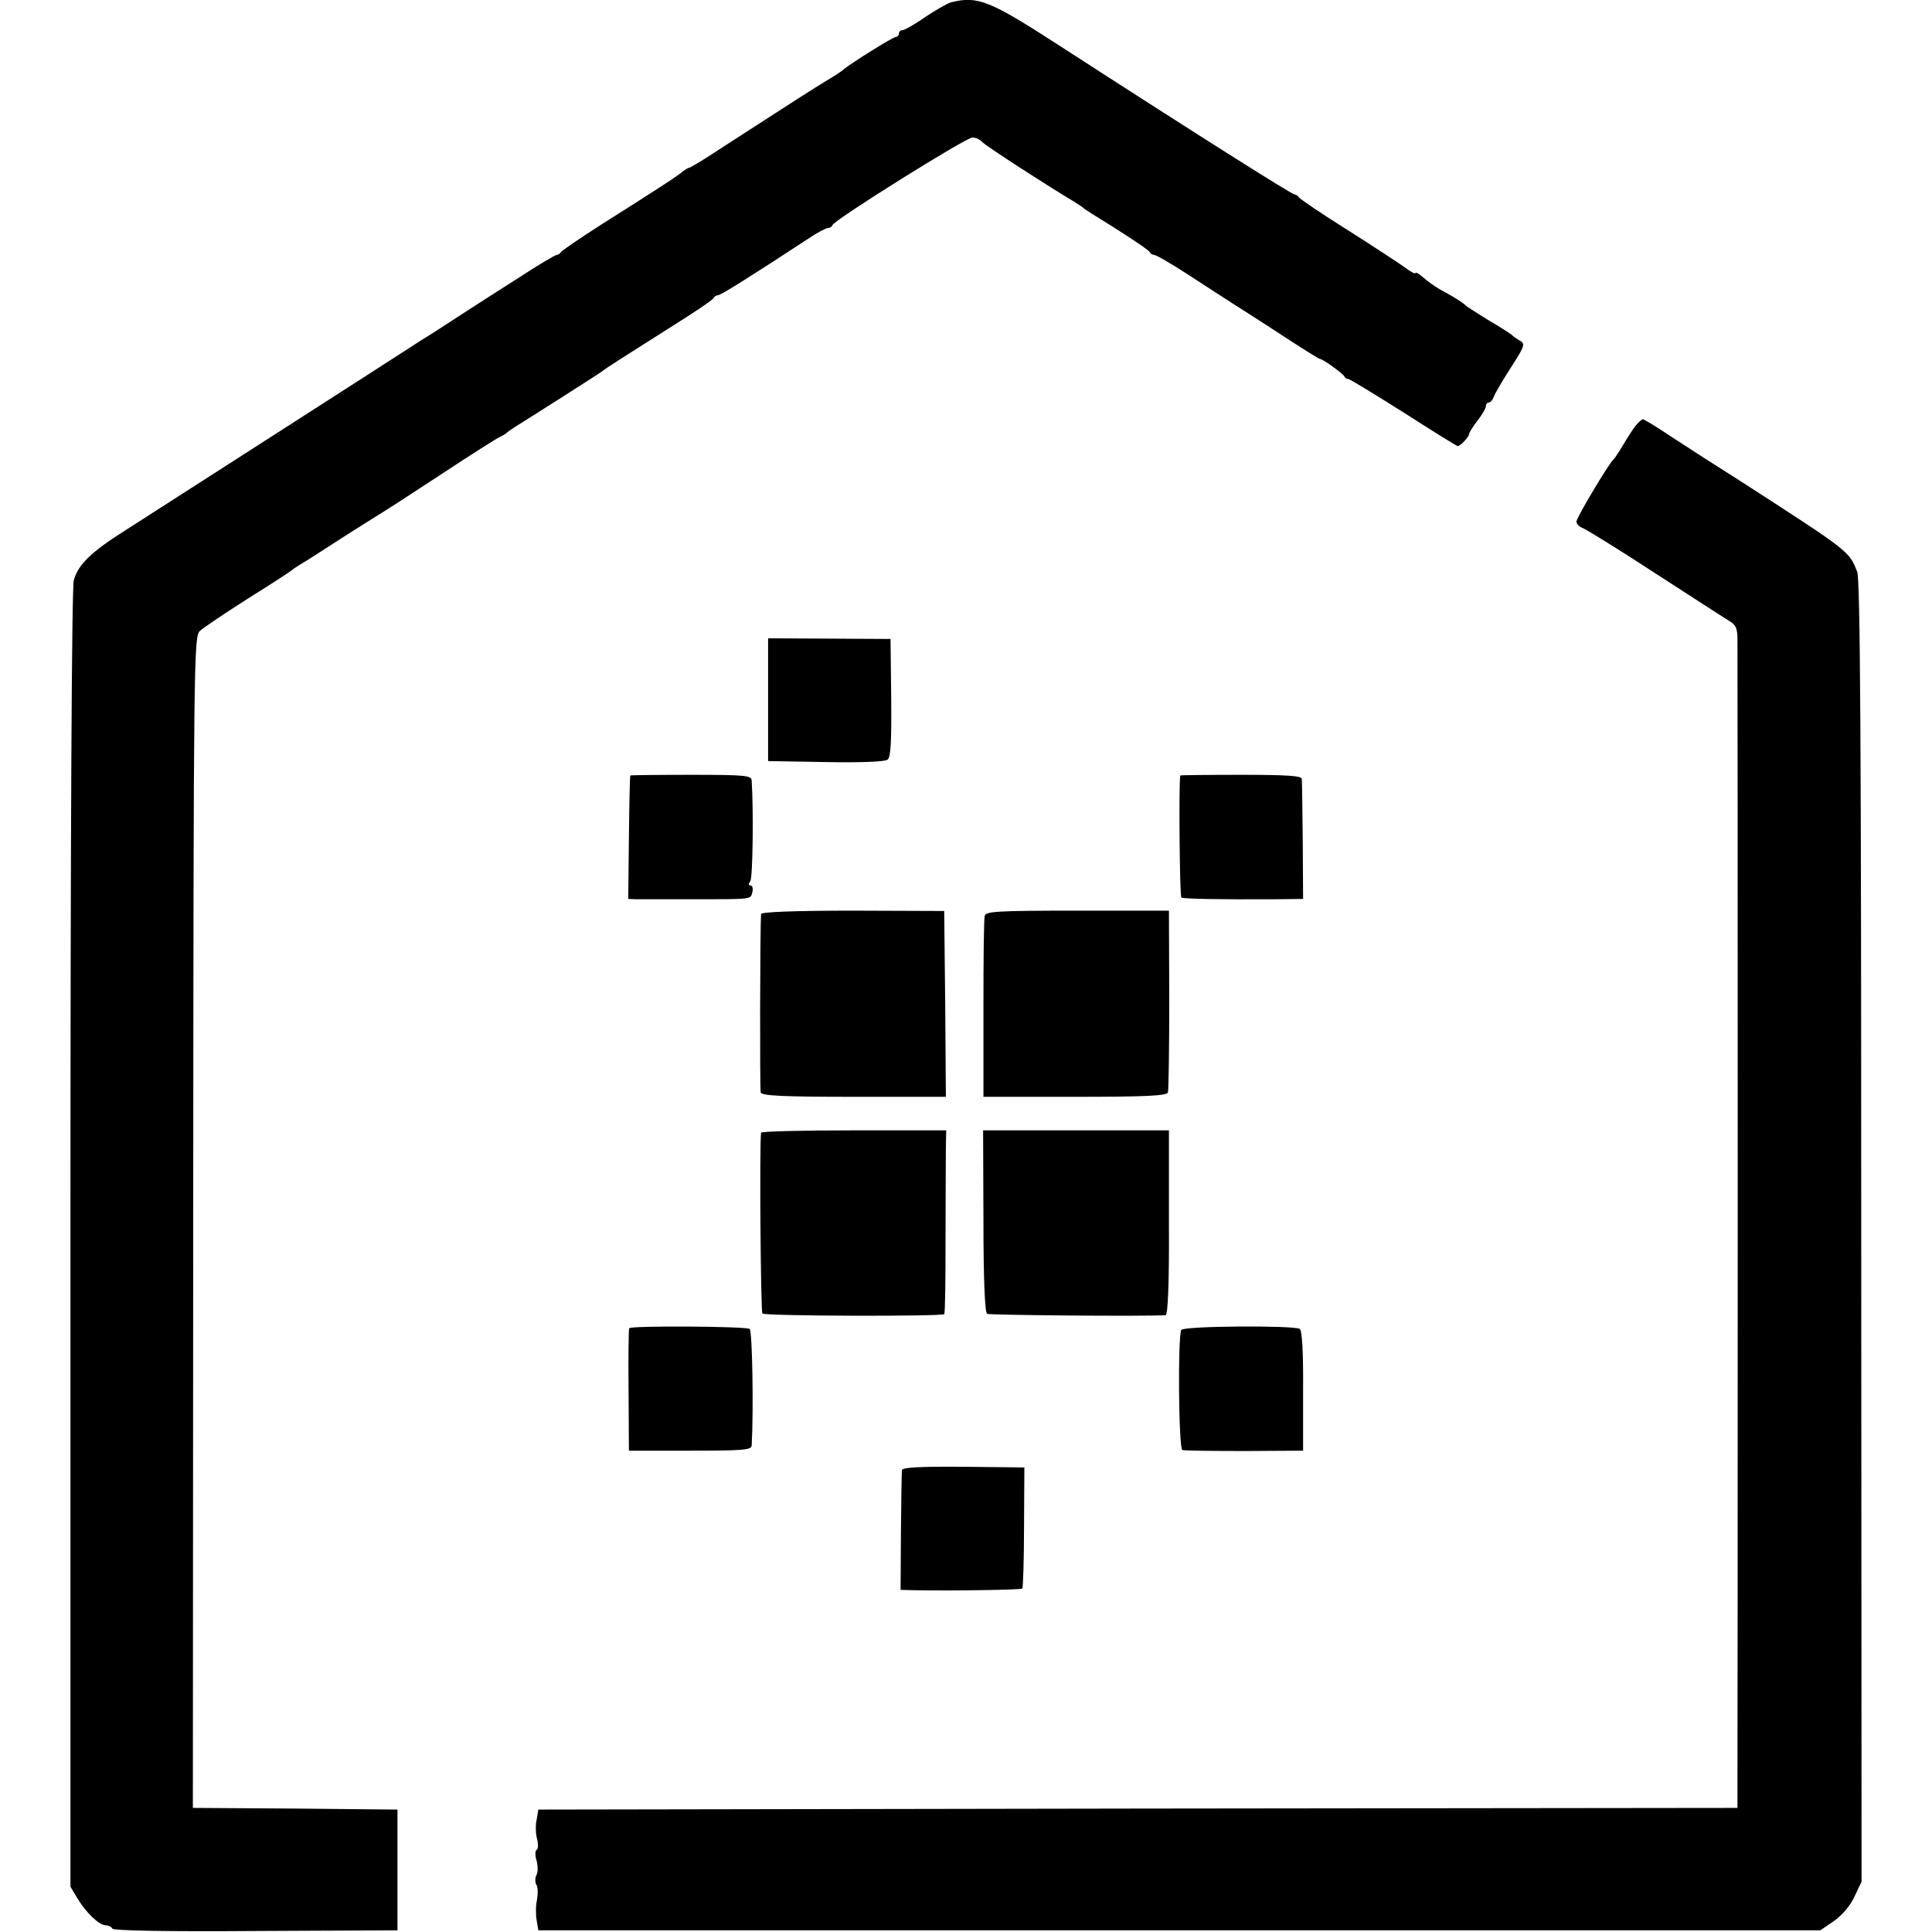
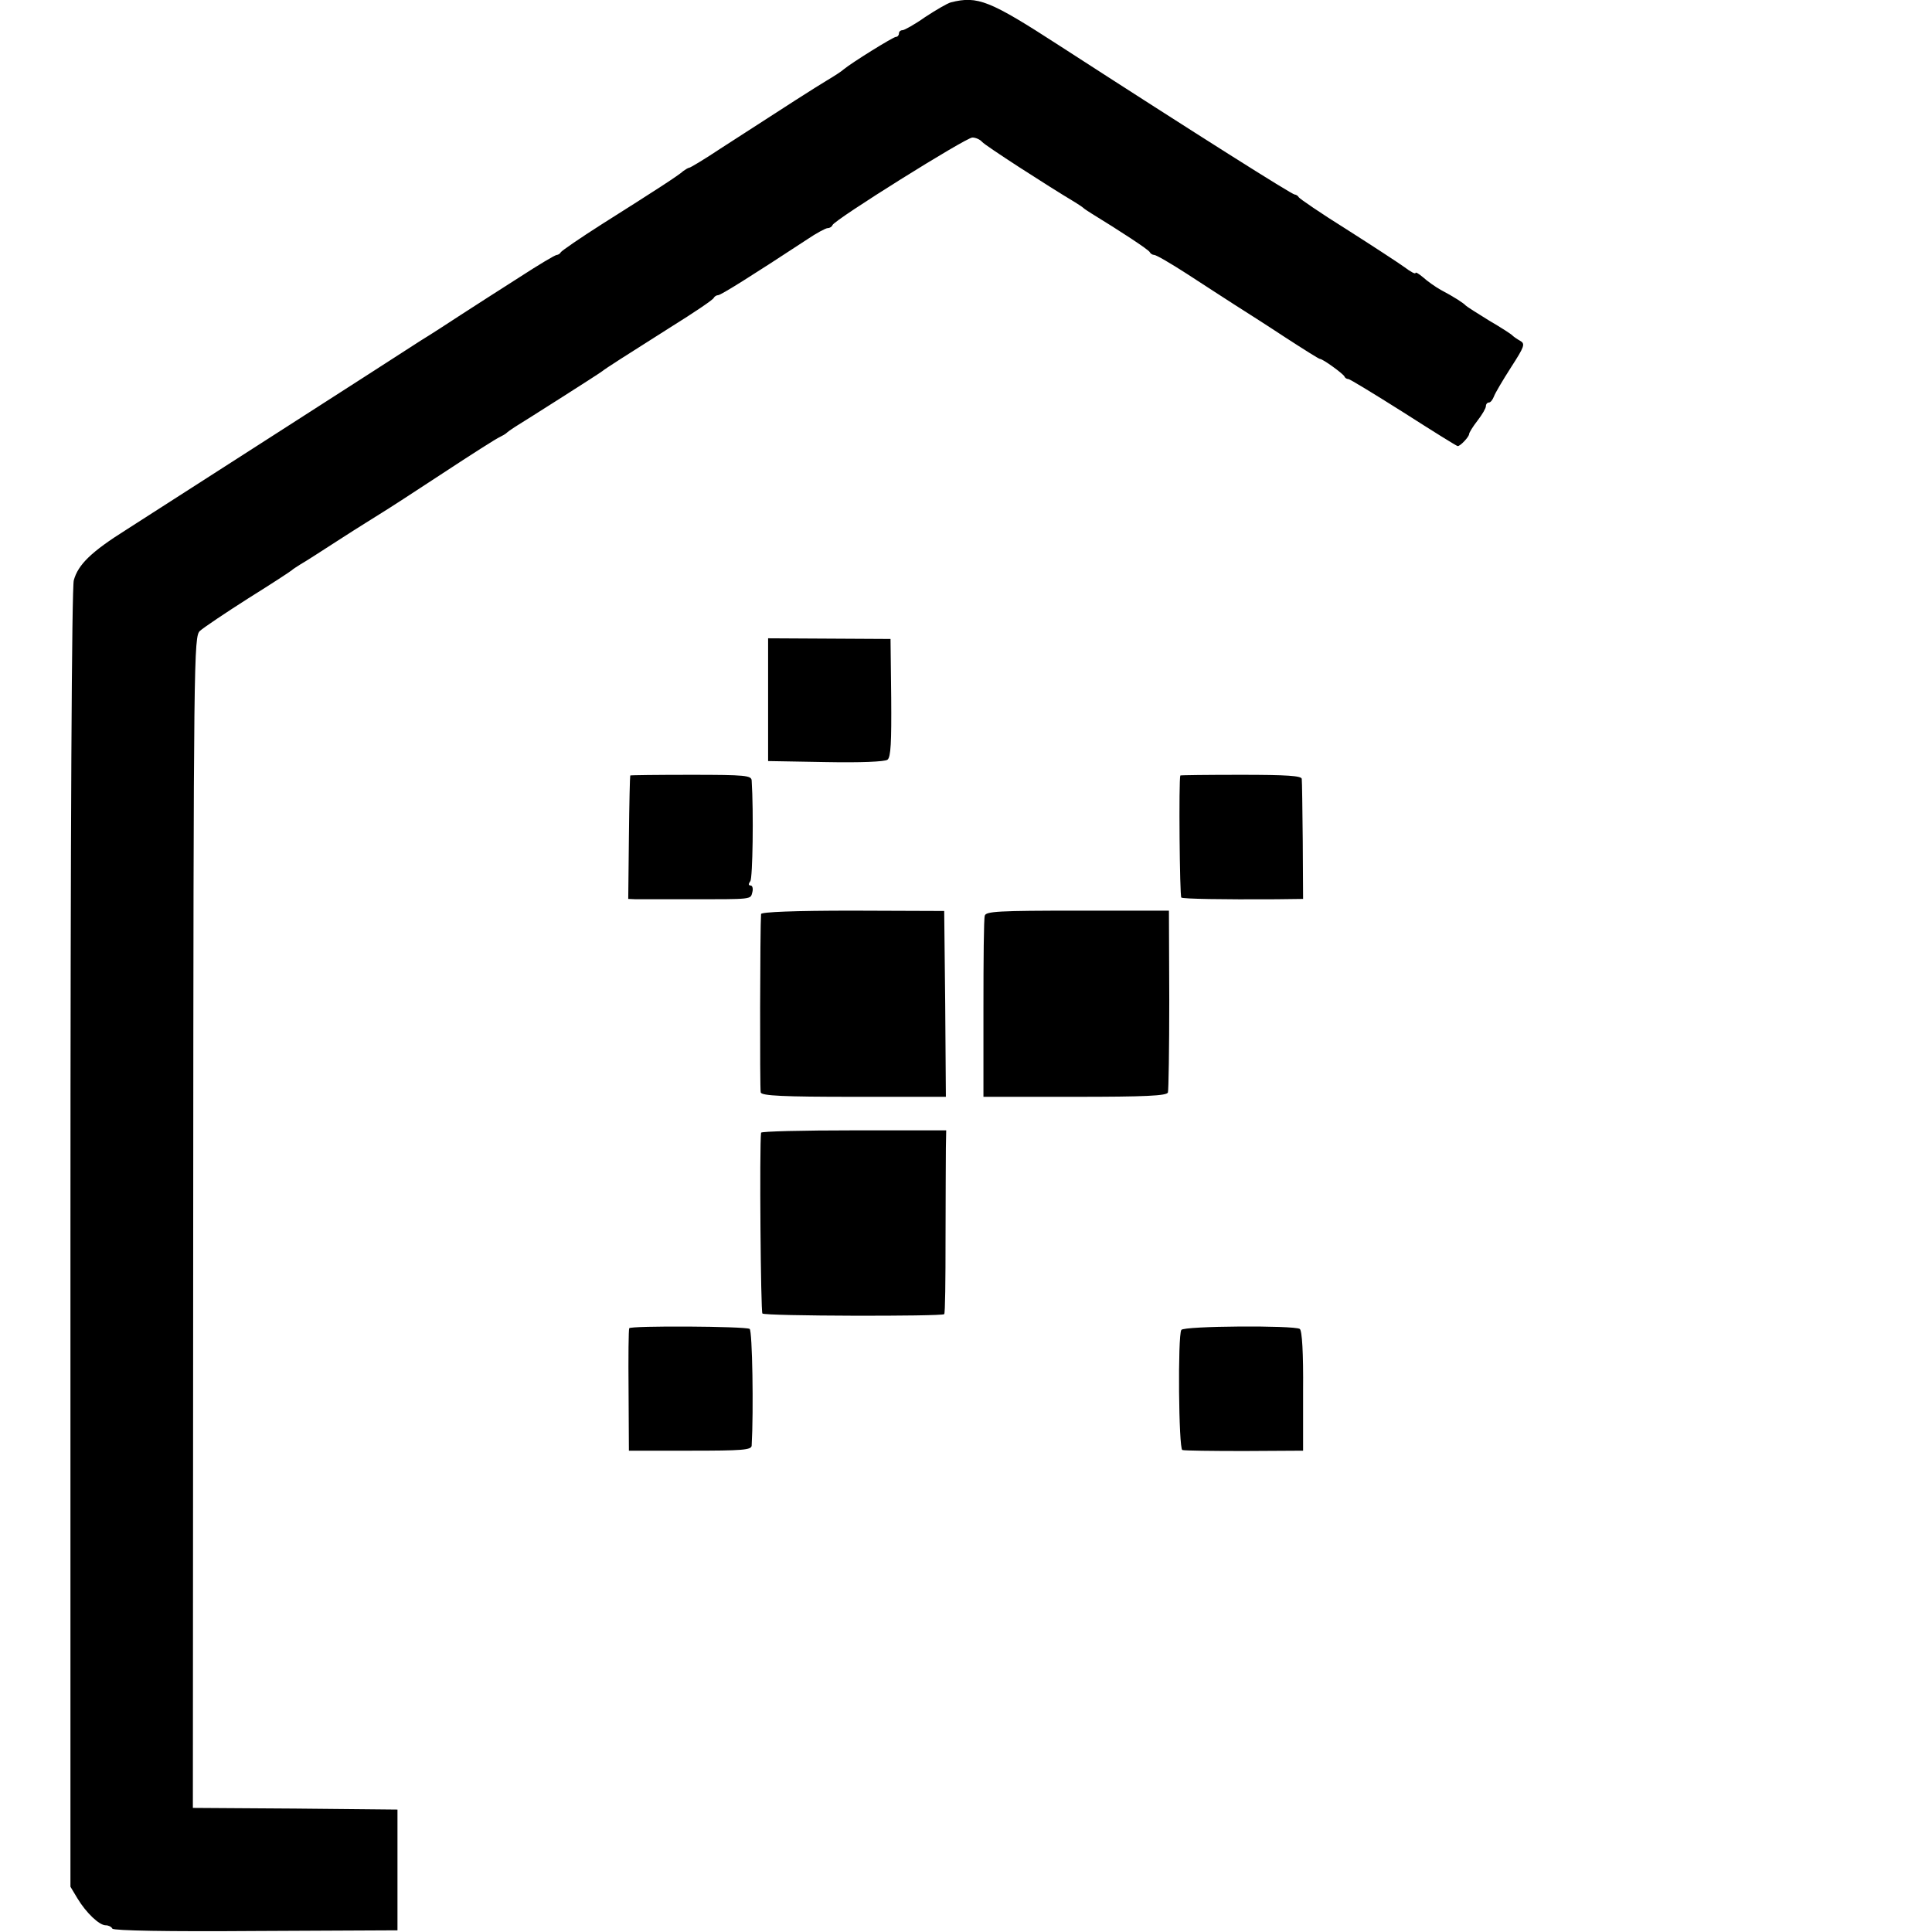
<svg xmlns="http://www.w3.org/2000/svg" version="1.0" width="576pt" height="576pt" viewBox="0 0 576 576" preserveAspectRatio="xMidYMid meet">
  <g transform="translate(0,576) scale(0.1,-0.1)" fill="#000000" stroke="none">
    <path d="M2835 5753 c-11 -3 -45 -23 -77 -44 -31 -22 -62 -39 -67 -39 -6 0 -11 -4 -11 -10 0 -5 -4 -10 -9 -10 -8 0 -132 -77 -156 -97 -5 -5 -28 -20 -50 -33 -38 -23 -107 -67 -317 -203 -48 -32 -90 -57 -93 -57 -3 0 -11 -5 -18 -10 -14 -13 -82 -57 -242 -158 -66 -42 -121 -80 -123 -84 -2 -4 -8 -8 -12 -8 -5 0 -55 -30 -112 -67 -57 -36 -134 -86 -173 -111 -38 -25 -92 -60 -120 -77 -103 -67 -794 -510 -878 -564 -105 -66 -144 -104 -157 -151 -6 -22 -10 -728 -10 -1965 l0 -1930 21 -35 c26 -43 65 -80 84 -80 8 0 17 -4 20 -10 4 -6 164 -9 428 -7 l422 2 0 180 0 180 -305 3 -305 2 1 1746 c1 1695 2 1746 20 1763 11 10 75 53 144 97 69 43 127 81 130 84 3 3 14 10 25 17 11 6 64 40 118 75 54 35 111 70 125 79 15 9 97 62 182 118 85 56 162 105 170 108 8 4 17 9 20 12 3 3 14 11 25 18 39 24 250 158 260 166 14 11 63 42 205 132 69 43 127 82 128 87 2 4 8 8 13 8 8 0 99 57 265 166 28 19 56 34 62 34 6 0 12 4 14 9 6 16 398 261 417 261 10 0 23 -6 29 -13 9 -11 195 -131 277 -180 11 -7 22 -14 25 -17 3 -3 14 -10 25 -17 80 -49 171 -108 173 -115 2 -4 8 -8 13 -8 6 0 49 -25 97 -56 48 -31 112 -73 142 -92 30 -19 99 -63 152 -98 54 -35 100 -64 103 -64 9 0 69 -44 73 -52 2 -5 7 -8 12 -8 4 0 78 -45 165 -100 86 -55 158 -100 161 -100 8 0 34 28 34 36 0 4 11 22 25 40 14 18 25 37 25 43 0 6 4 11 9 11 5 0 11 8 15 18 3 9 26 48 51 87 40 62 43 70 27 79 -9 5 -19 12 -22 15 -3 4 -34 24 -70 45 -36 22 -67 42 -70 45 -6 7 -35 26 -75 47 -16 9 -40 26 -52 37 -13 11 -23 17 -23 13 0 -4 -15 4 -32 17 -18 13 -96 64 -173 113 -77 48 -141 92 -143 96 -2 4 -8 8 -12 8 -8 0 -287 176 -700 443 -210 136 -245 150 -325 130z" />
-     <path d="M4878 4493 c-8 -10 -25 -36 -38 -58 -13 -22 -26 -42 -30 -45 -14 -13 -110 -173 -110 -185 0 -7 8 -15 18 -19 9 -3 105 -62 212 -132 107 -69 207 -134 222 -143 24 -14 28 -23 28 -61 1 -58 1 -3276 0 -3392 l0 -88 -1787 -2 -1788 -3 -5 -30 c-4 -16 -3 -42 1 -57 4 -15 4 -30 -1 -33 -5 -3 -5 -18 0 -33 4 -16 4 -35 -1 -43 -4 -8 -4 -21 0 -28 5 -7 5 -27 2 -45 -4 -17 -4 -44 -1 -61 l5 -30 1911 0 1911 0 41 28 c24 17 49 46 61 73 l21 44 -1 1937 c0 1458 -3 1946 -12 1968 -24 62 -22 60 -347 270 -19 12 -69 44 -110 70 -41 27 -98 63 -126 82 -28 18 -53 33 -56 33 -3 0 -12 -8 -20 -17z" />
    <path d="M2290 3674 l0 -183 172 -3 c103 -2 176 1 184 7 10 8 12 52 11 185 l-2 175 -182 1 -183 1 0 -183z" />
    <path d="M1879 3448 c-1 -2 -3 -85 -4 -185 l-2 -183 23 -1 c13 0 83 0 154 0 197 0 187 -1 193 21 3 11 0 20 -5 20 -7 0 -7 5 -1 13 7 9 10 206 4 300 -1 15 -17 17 -181 17 -99 0 -181 -1 -181 -2z" />
    <path d="M3519 3448 c-5 -13 -2 -361 3 -364 6 -4 122 -6 283 -5 l80 1 -1 173 c-1 94 -2 178 -3 185 -1 9 -44 12 -181 12 -99 0 -180 -1 -181 -2z" />
    <path d="M2269 3035 c-3 -38 -4 -523 -1 -532 3 -10 68 -13 278 -13 l274 0 -2 277 -3 277 -273 1 c-174 0 -272 -4 -273 -10z" />
    <path d="M2936 3030 c-3 -8 -4 -133 -4 -277 l0 -263 273 0 c209 0 274 3 277 13 2 6 4 131 4 277 l-1 265 -273 0 c-234 0 -273 -2 -276 -15z" />
    <path d="M2269 2383 c-5 -43 -1 -534 4 -539 7 -8 535 -9 542 -2 3 2 4 103 4 223 0 121 1 244 1 273 l1 52 -275 0 c-152 0 -276 -3 -277 -7z" />
-     <path d="M2932 2120 c0 -168 4 -273 11 -277 7 -4 471 -8 532 -4 7 1 11 95 10 276 l0 275 -277 0 -277 0 1 -270z" />
    <path d="M1876 1800 c-2 -3 -3 -86 -2 -185 l1 -180 183 0 c156 0 182 2 183 15 6 104 2 343 -6 348 -12 8 -356 10 -359 2z" />
    <path d="M3522 1795 c-11 -17 -8 -355 3 -358 6 -2 89 -3 185 -3 l175 1 0 178 c1 113 -3 181 -10 185 -17 11 -346 9 -353 -3z" />
-     <path d="M2689 1377 c-1 -7 -2 -90 -3 -184 l-1 -173 40 -1 c125 -2 319 1 323 5 2 3 5 85 5 183 l1 178 -182 2 c-133 1 -182 -2 -183 -10z" />
  </g>
</svg>